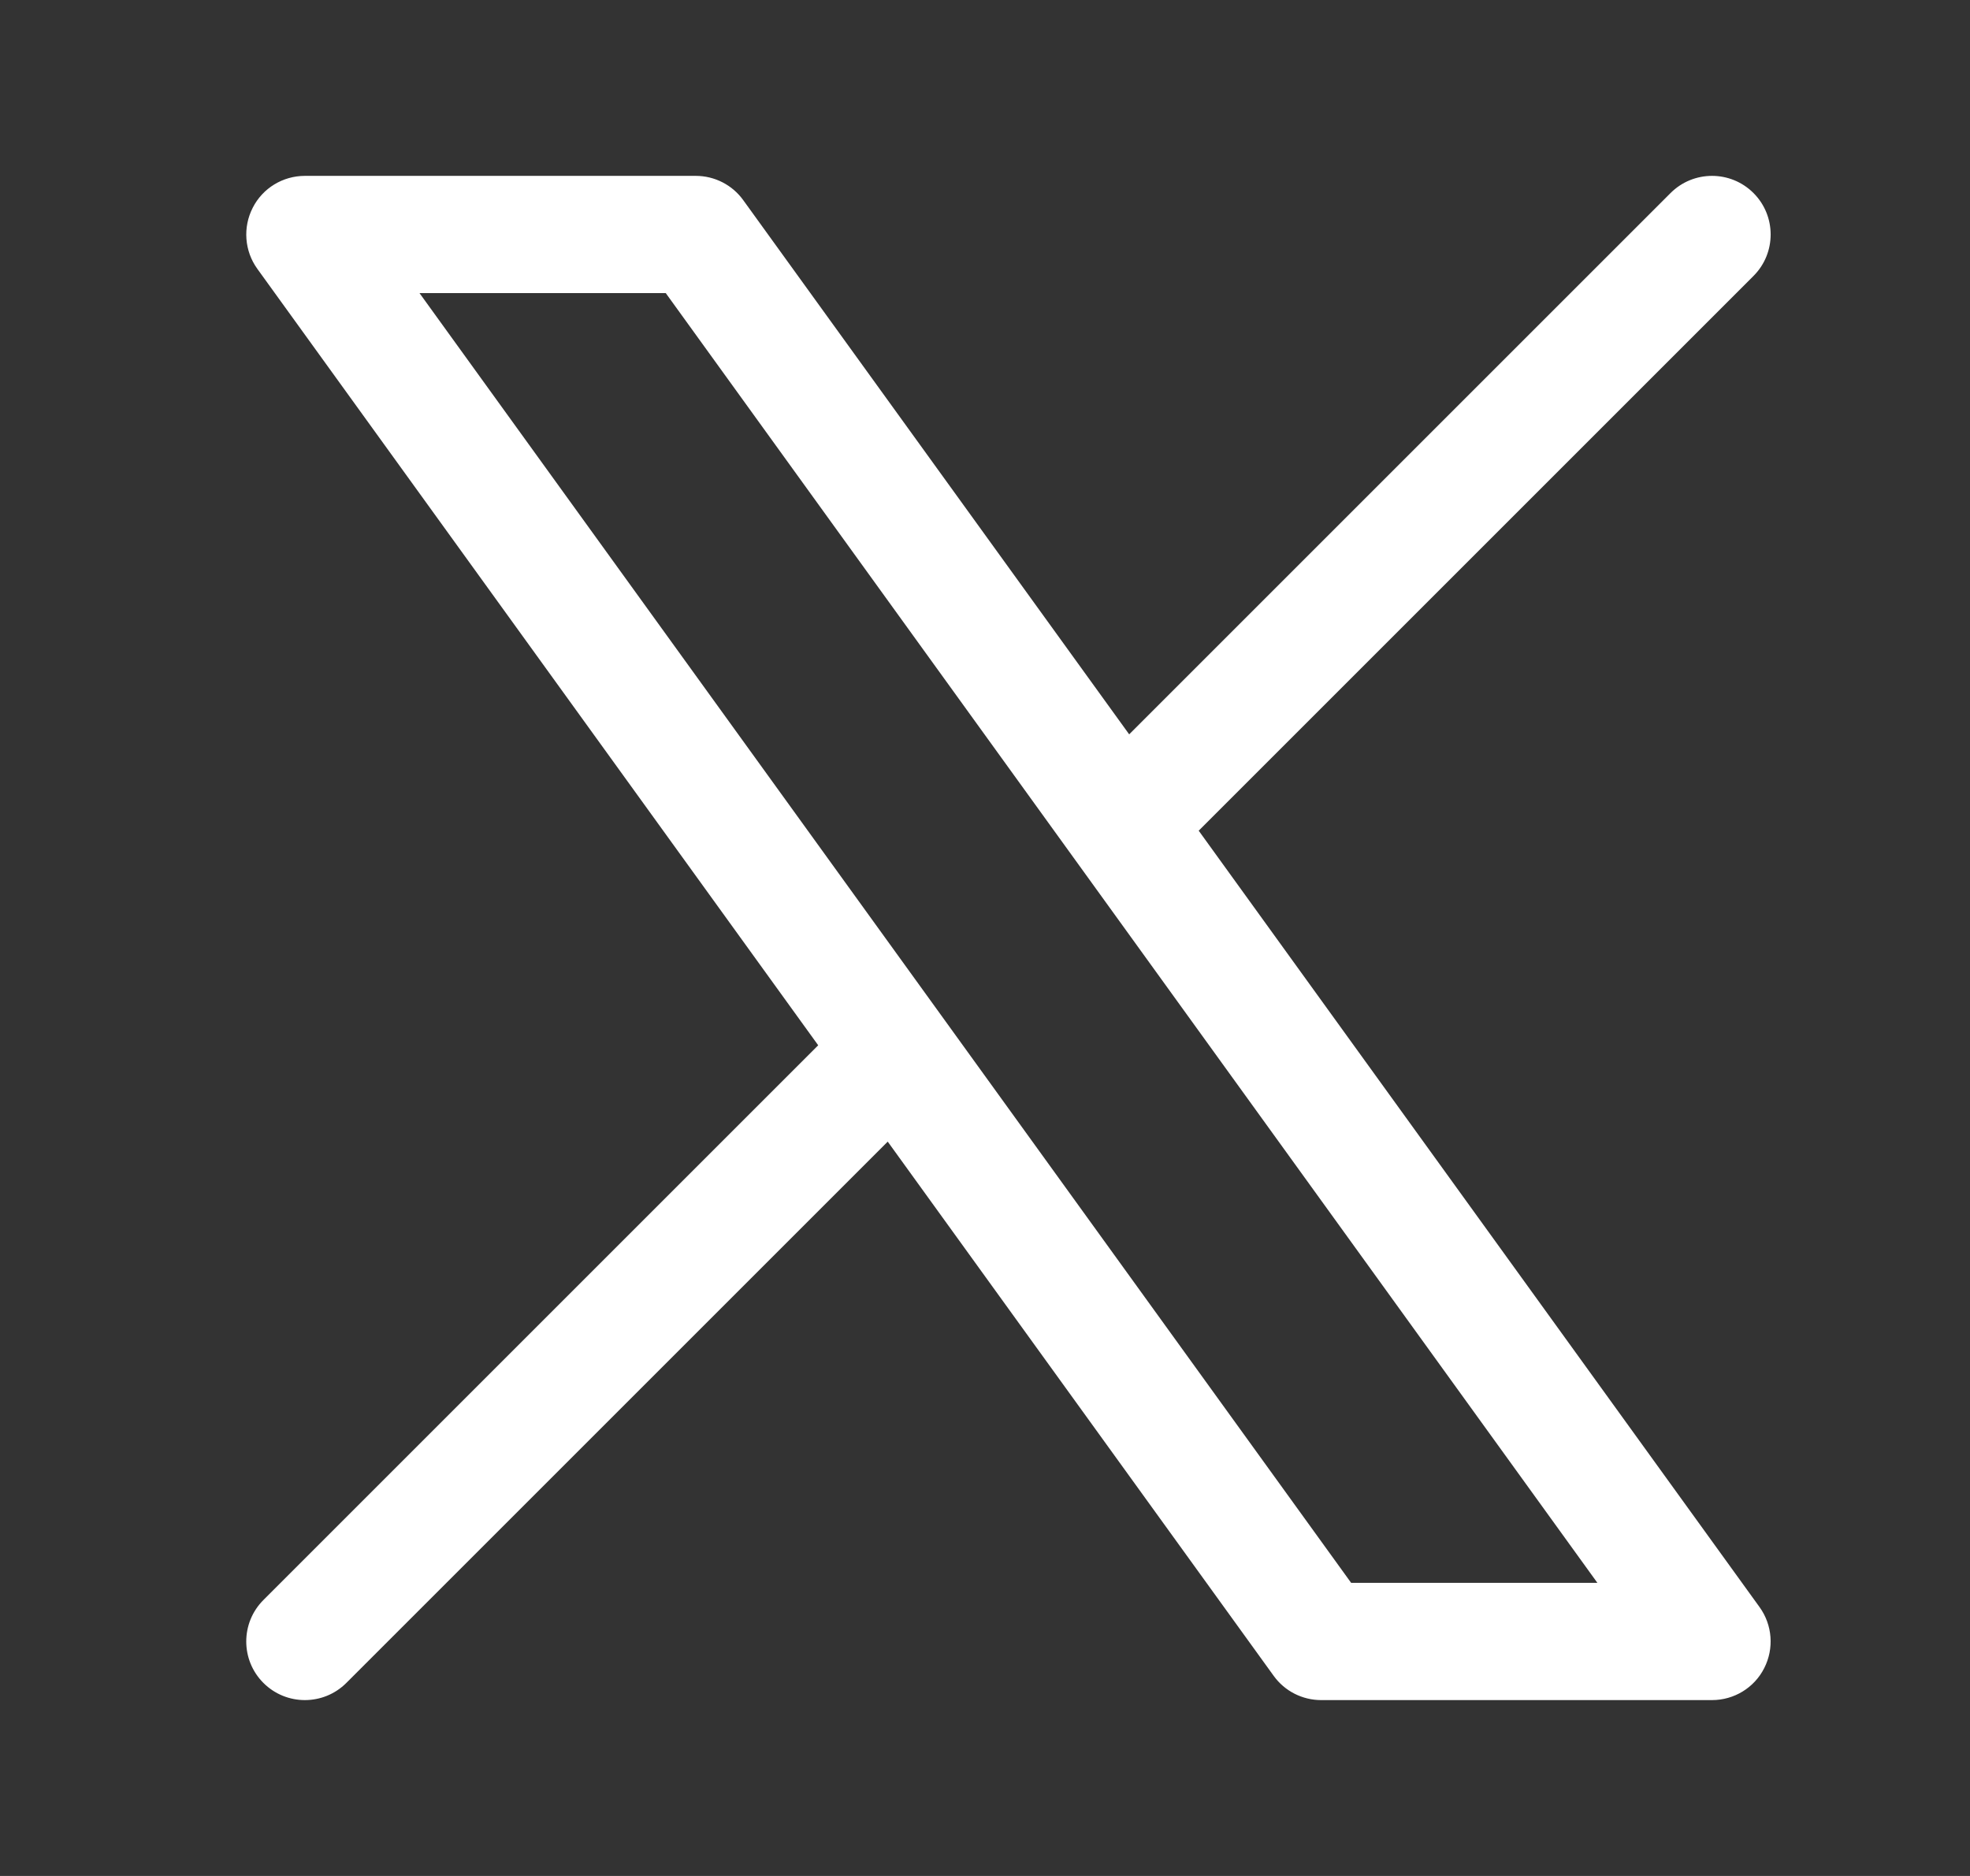
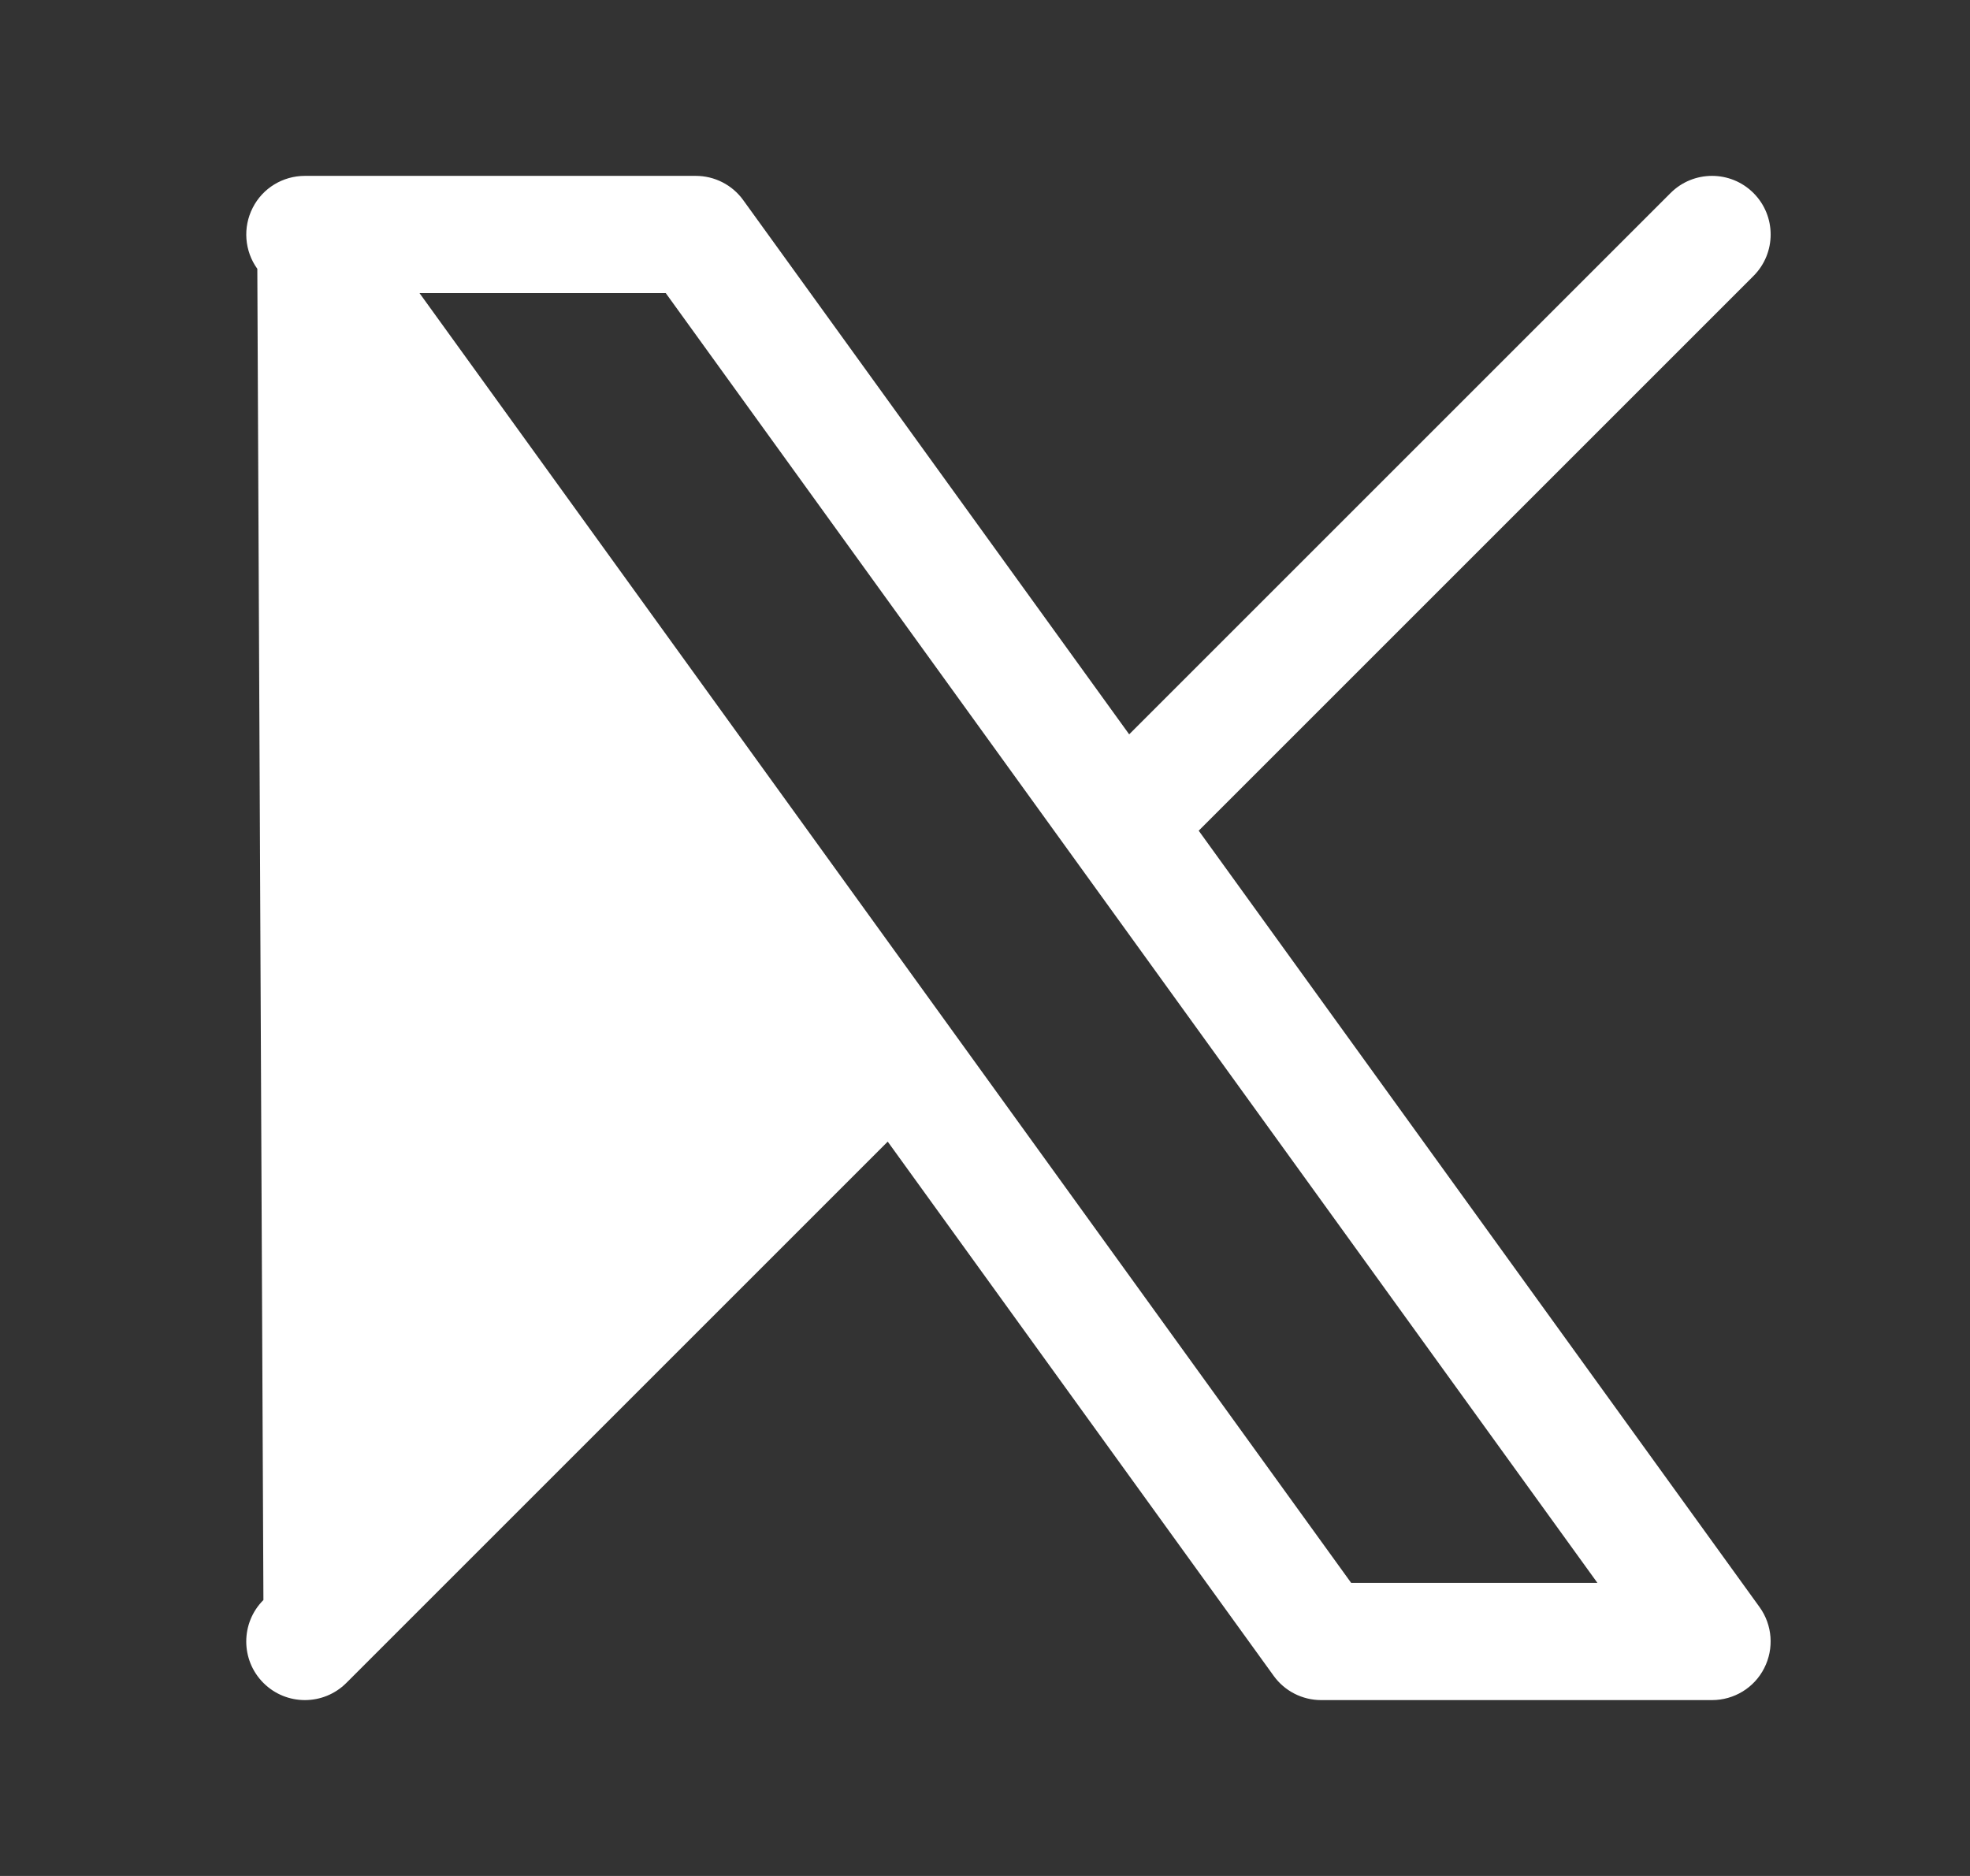
<svg xmlns="http://www.w3.org/2000/svg" width="21" height="20" viewBox="0 0 21 20" fill="none">
  <rect x="0" y="0" width="21" height="20" fill="#333333" stroke="none" />
-   <path fill-rule="evenodd" clip-rule="evenodd" d="M2.694 2.215C2.8 2.006 3.015 1.875 3.25 1.875H7.417C7.617 1.875 7.806 1.971 7.923 2.134L12.037 7.829L17.808 2.058C18.052 1.814 18.448 1.814 18.692 2.058C18.936 2.302 18.936 2.698 18.692 2.942L12.778 8.856L18.757 17.134C18.894 17.324 18.913 17.576 18.806 17.785C18.7 17.994 18.485 18.125 18.25 18.125H14.083C13.883 18.125 13.694 18.029 13.577 17.866L9.463 12.171L3.692 17.942C3.448 18.186 3.052 18.186 2.808 17.942C2.564 17.698 2.564 17.302 2.808 17.058L8.722 11.144L2.743 2.866C2.606 2.676 2.587 2.424 2.694 2.215ZM4.472 3.125L14.403 16.875H17.028L7.097 3.125H4.472Z" fill="white" />
+   <path fill-rule="evenodd" clip-rule="evenodd" d="M2.694 2.215C2.8 2.006 3.015 1.875 3.25 1.875H7.417C7.617 1.875 7.806 1.971 7.923 2.134L12.037 7.829L17.808 2.058C18.052 1.814 18.448 1.814 18.692 2.058C18.936 2.302 18.936 2.698 18.692 2.942L12.778 8.856L18.757 17.134C18.894 17.324 18.913 17.576 18.806 17.785C18.7 17.994 18.485 18.125 18.25 18.125H14.083C13.883 18.125 13.694 18.029 13.577 17.866L9.463 12.171L3.692 17.942C3.448 18.186 3.052 18.186 2.808 17.942C2.564 17.698 2.564 17.302 2.808 17.058L2.743 2.866C2.606 2.676 2.587 2.424 2.694 2.215ZM4.472 3.125L14.403 16.875H17.028L7.097 3.125H4.472Z" fill="white" />
</svg>